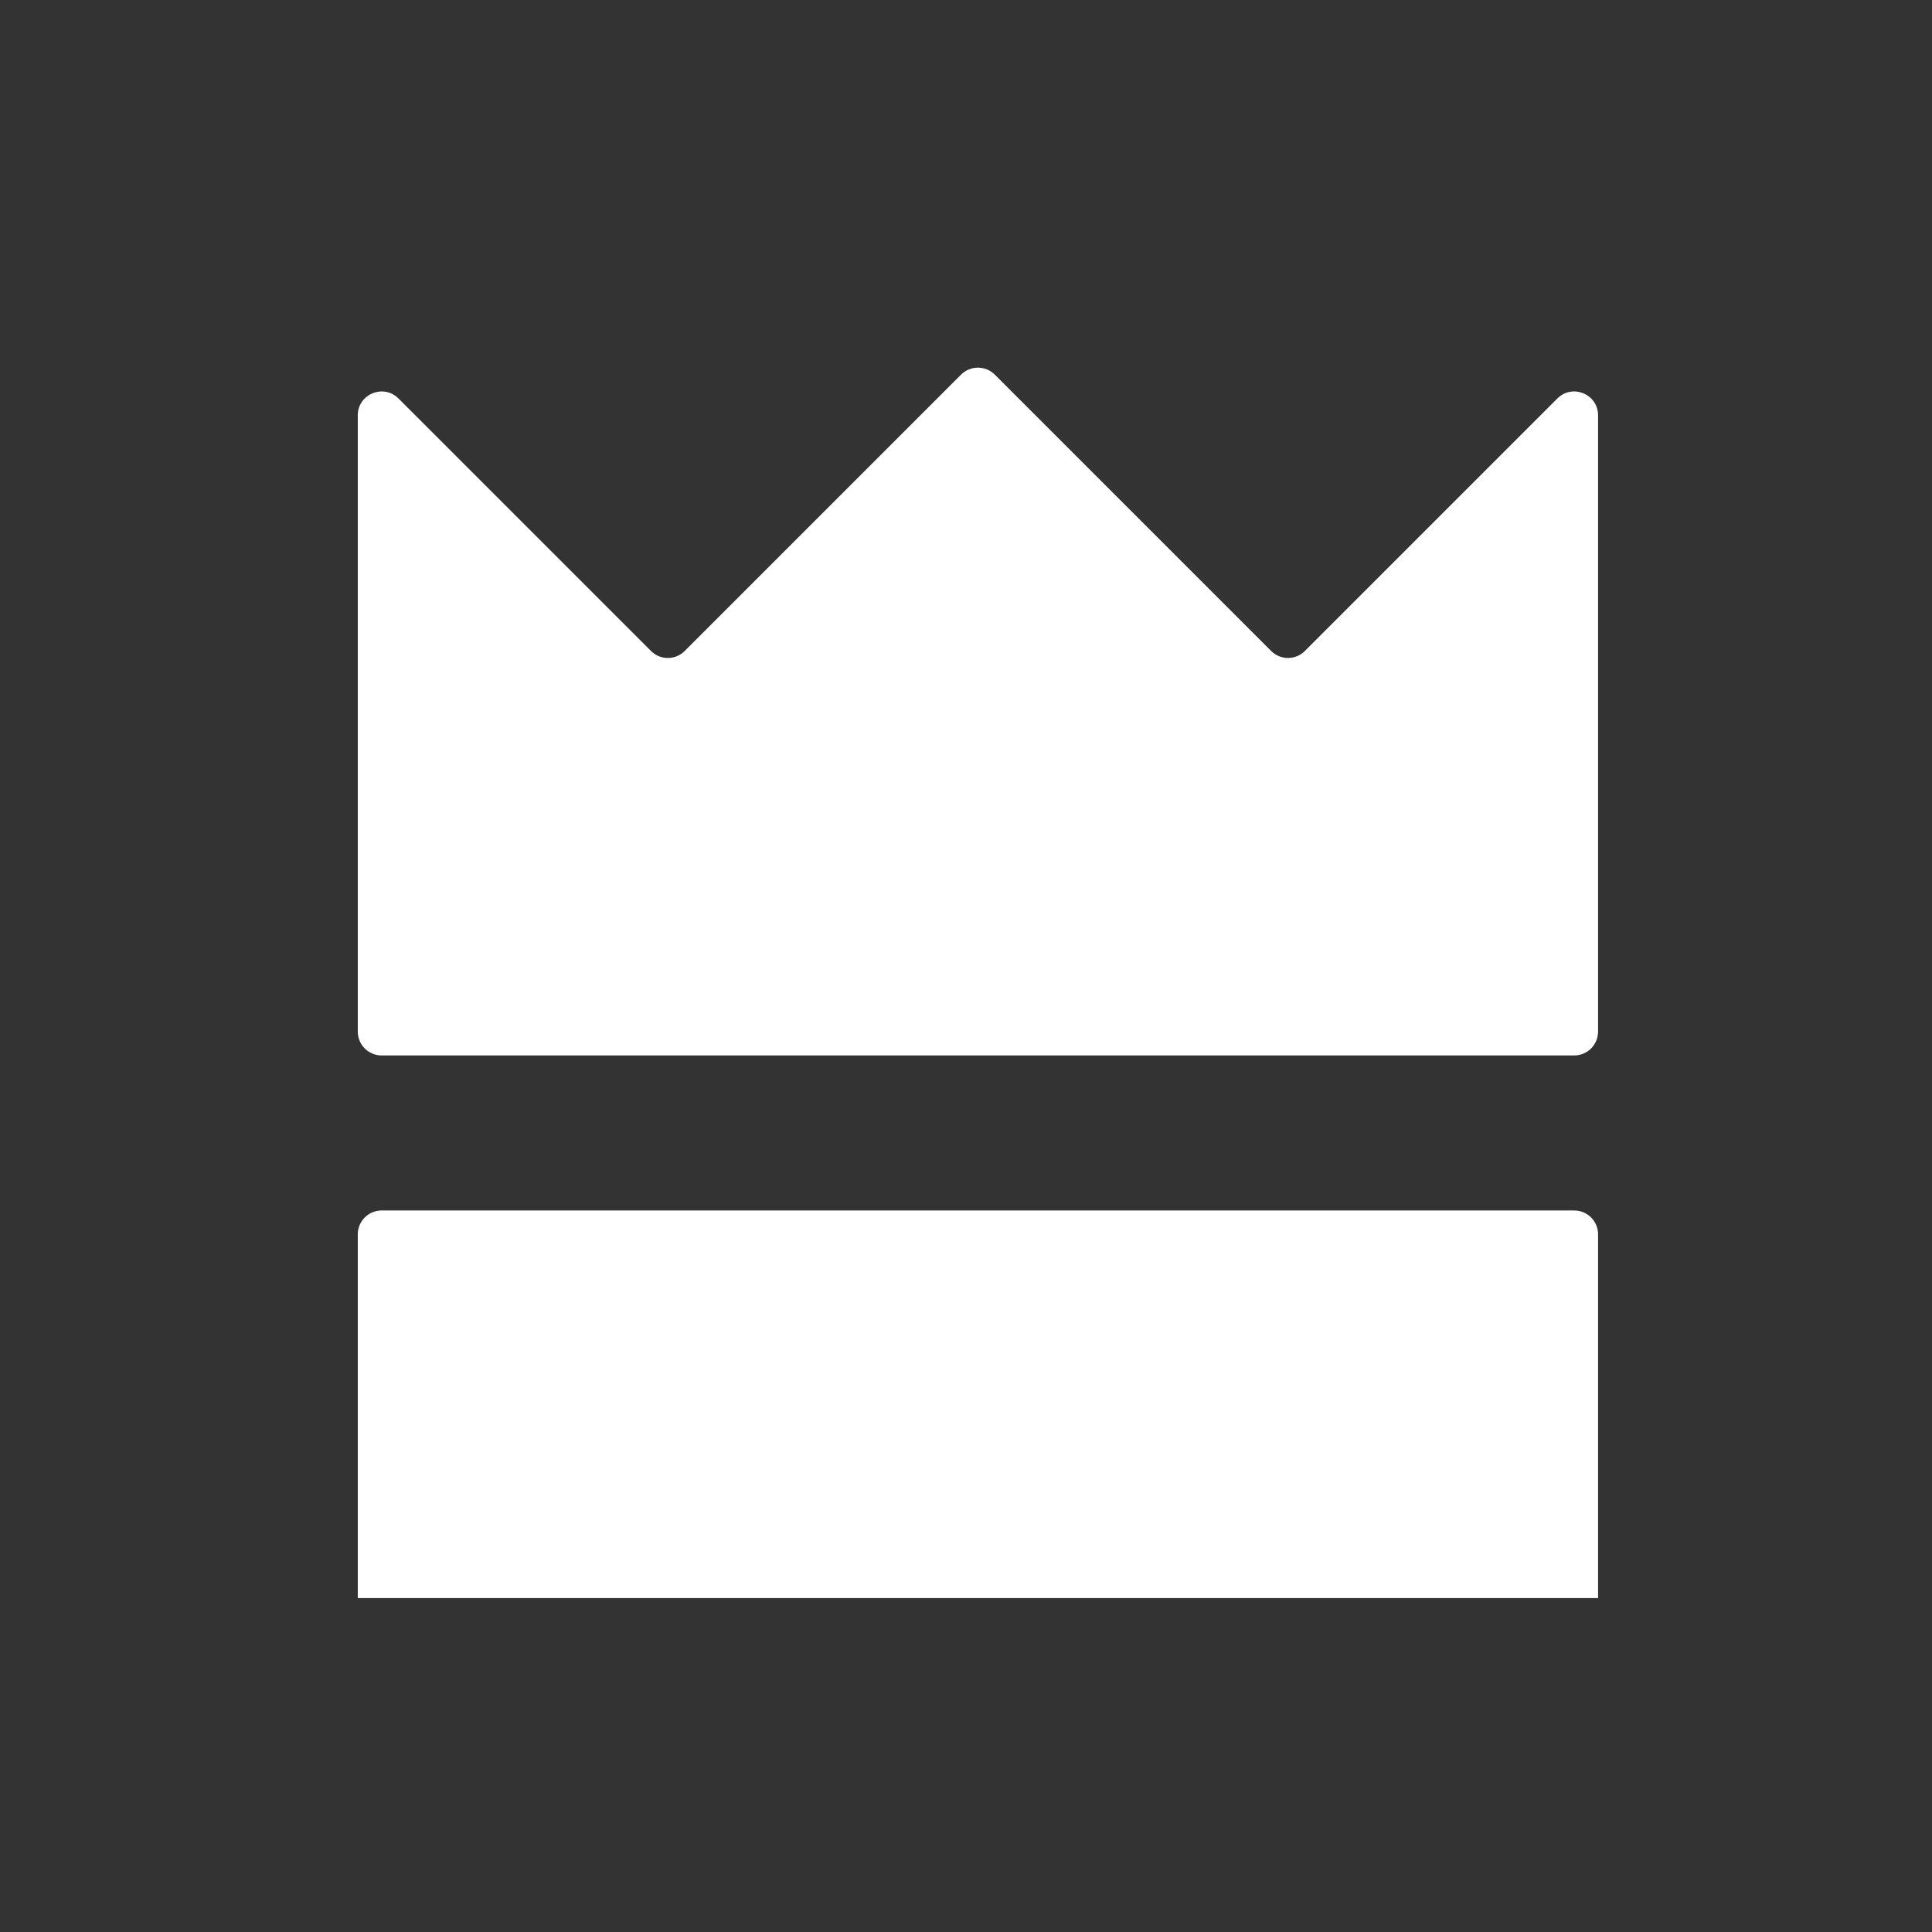
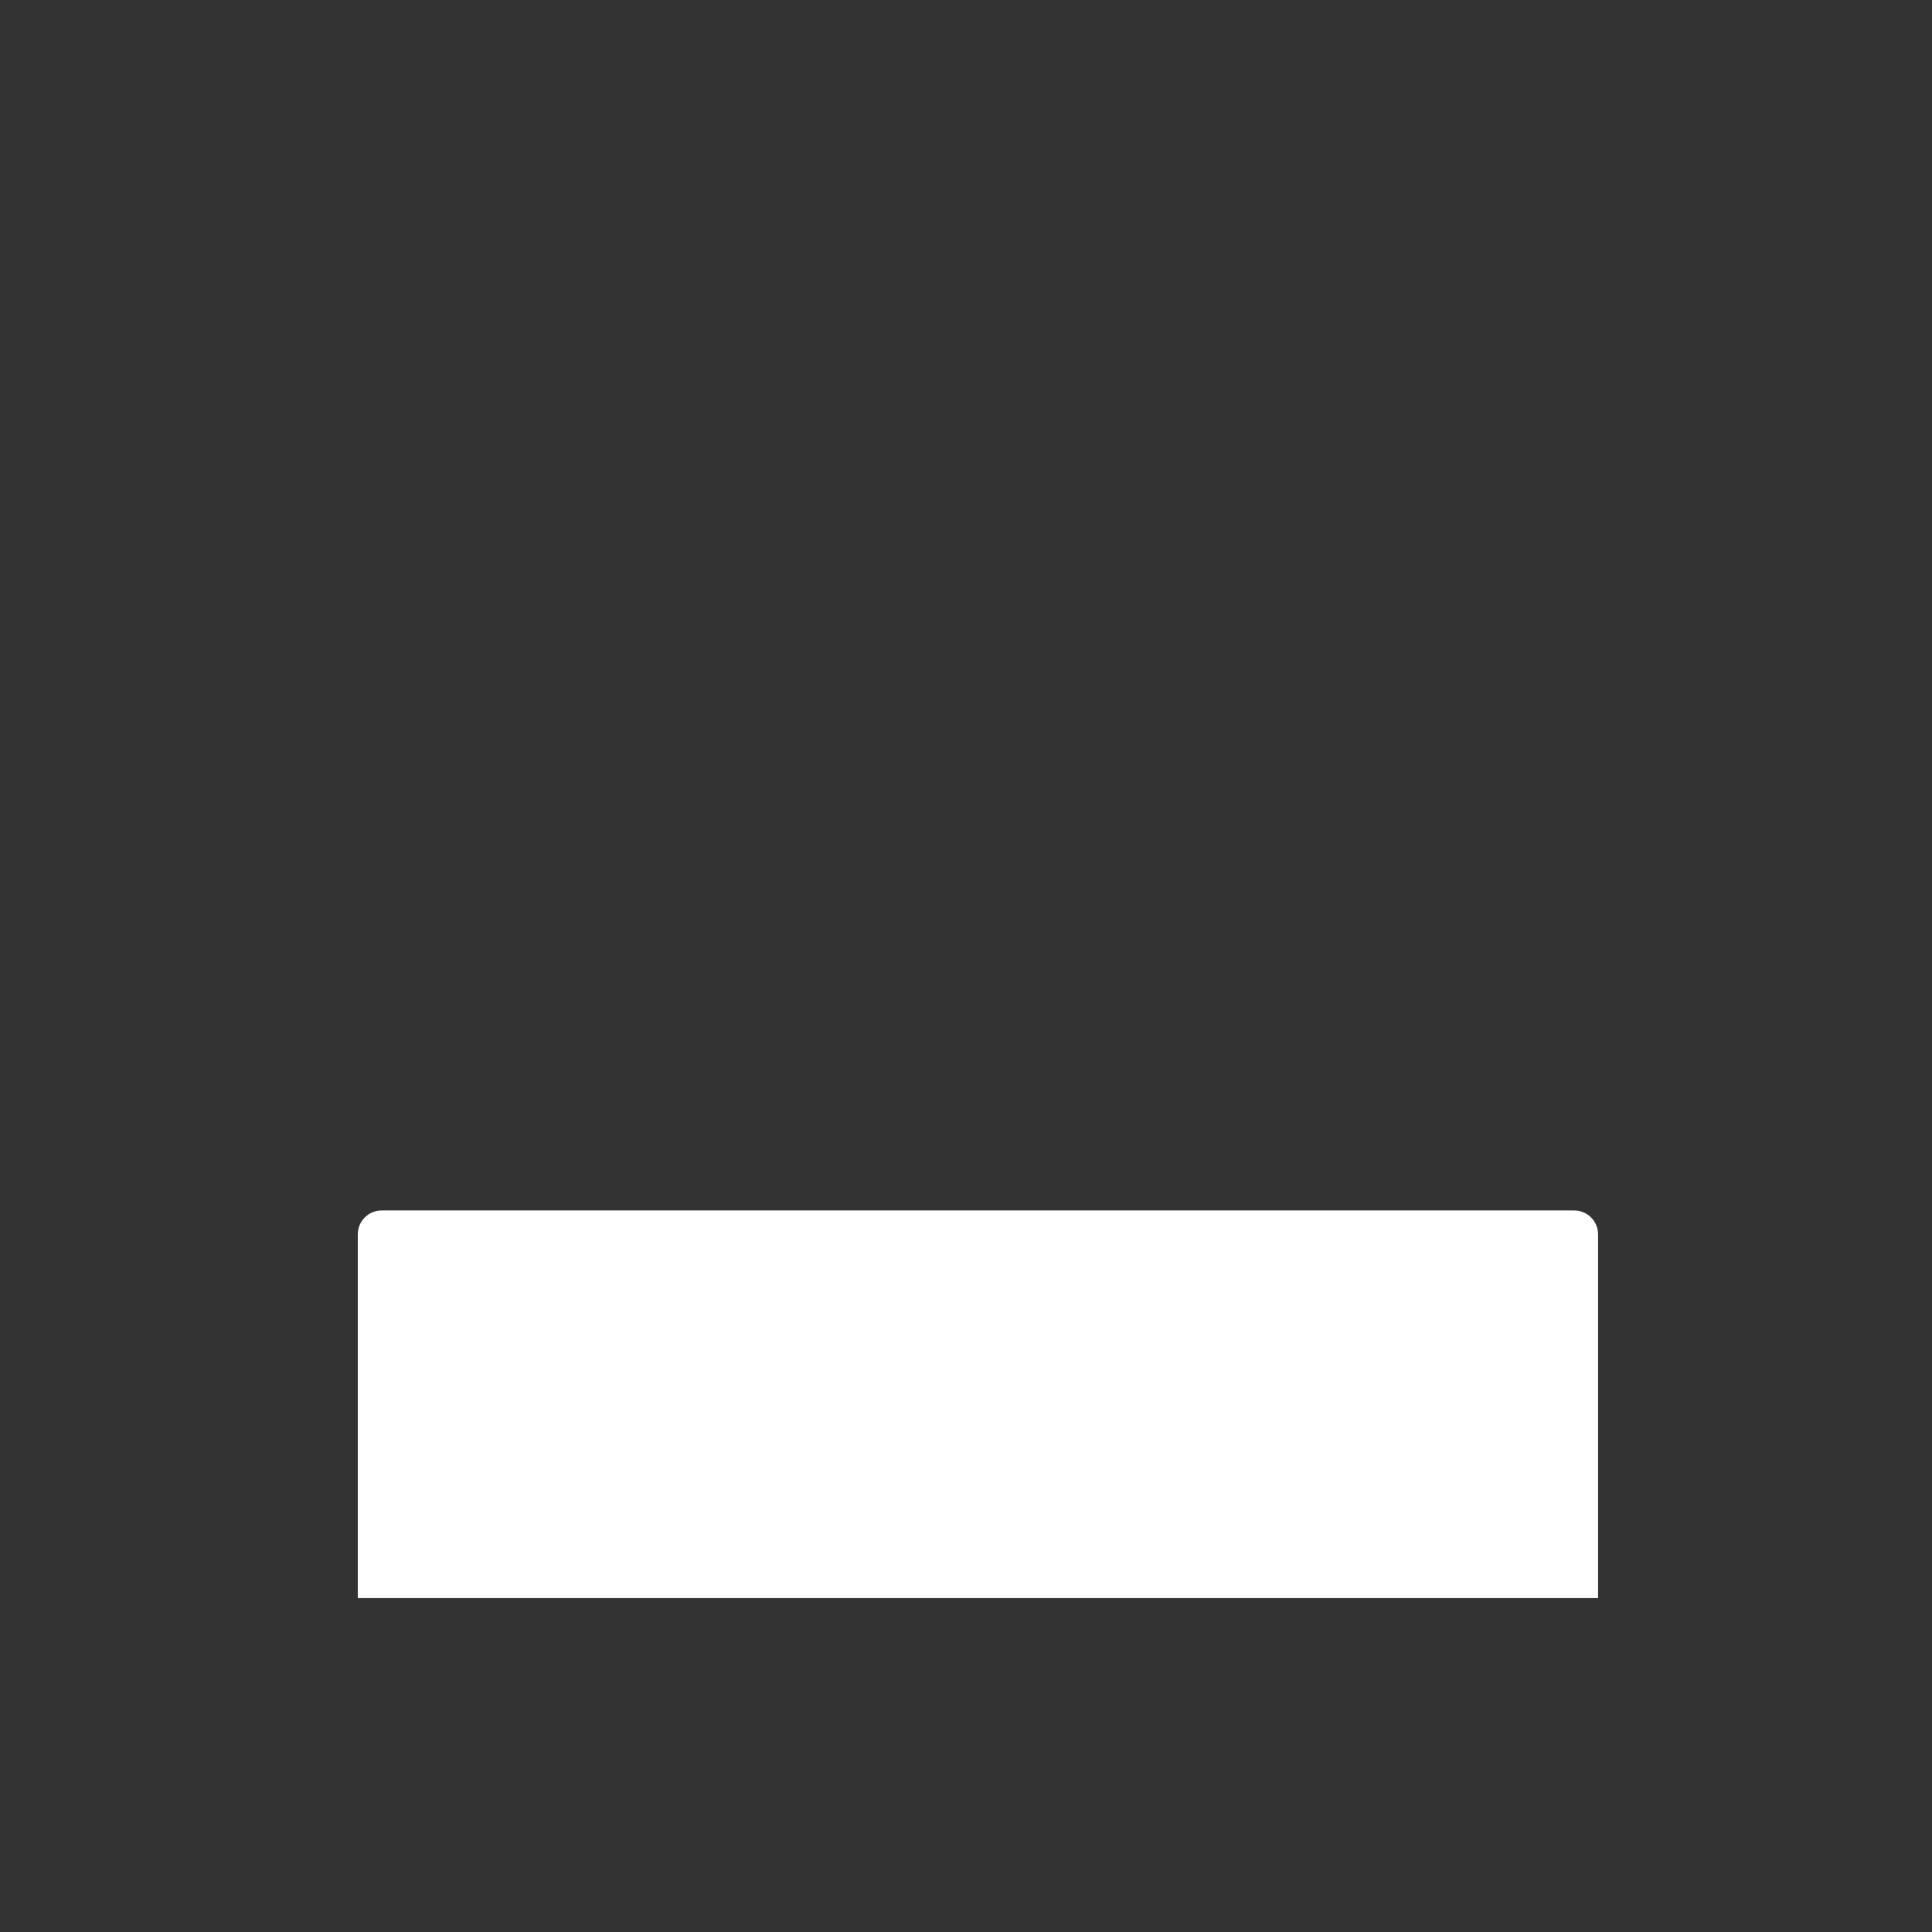
<svg xmlns="http://www.w3.org/2000/svg" width="81" height="81" viewBox="0 0 81 81" fill="none">
  <rect x="0" y="0" width="81" height="81" fill="#333333" stroke="none" />
  <path d="M15 51.75C15 51.198 15.448 50.75 16 50.75H66C66.552 50.75 67 51.198 67 51.75V67H15V51.75Z" fill="white" />
-   <path d="M15 17.414V43.25C15 43.802 15.448 44.25 16 44.25H66C66.552 44.25 67 43.802 67 43.25V17.414C67 16.523 65.923 16.077 65.293 16.707L54.707 27.293C54.317 27.683 53.683 27.683 53.293 27.293L41.707 15.707C41.317 15.317 40.683 15.317 40.293 15.707L28.707 27.293C28.317 27.683 27.683 27.683 27.293 27.293L16.707 16.707C16.077 16.077 15 16.523 15 17.414Z" fill="white" />
</svg>